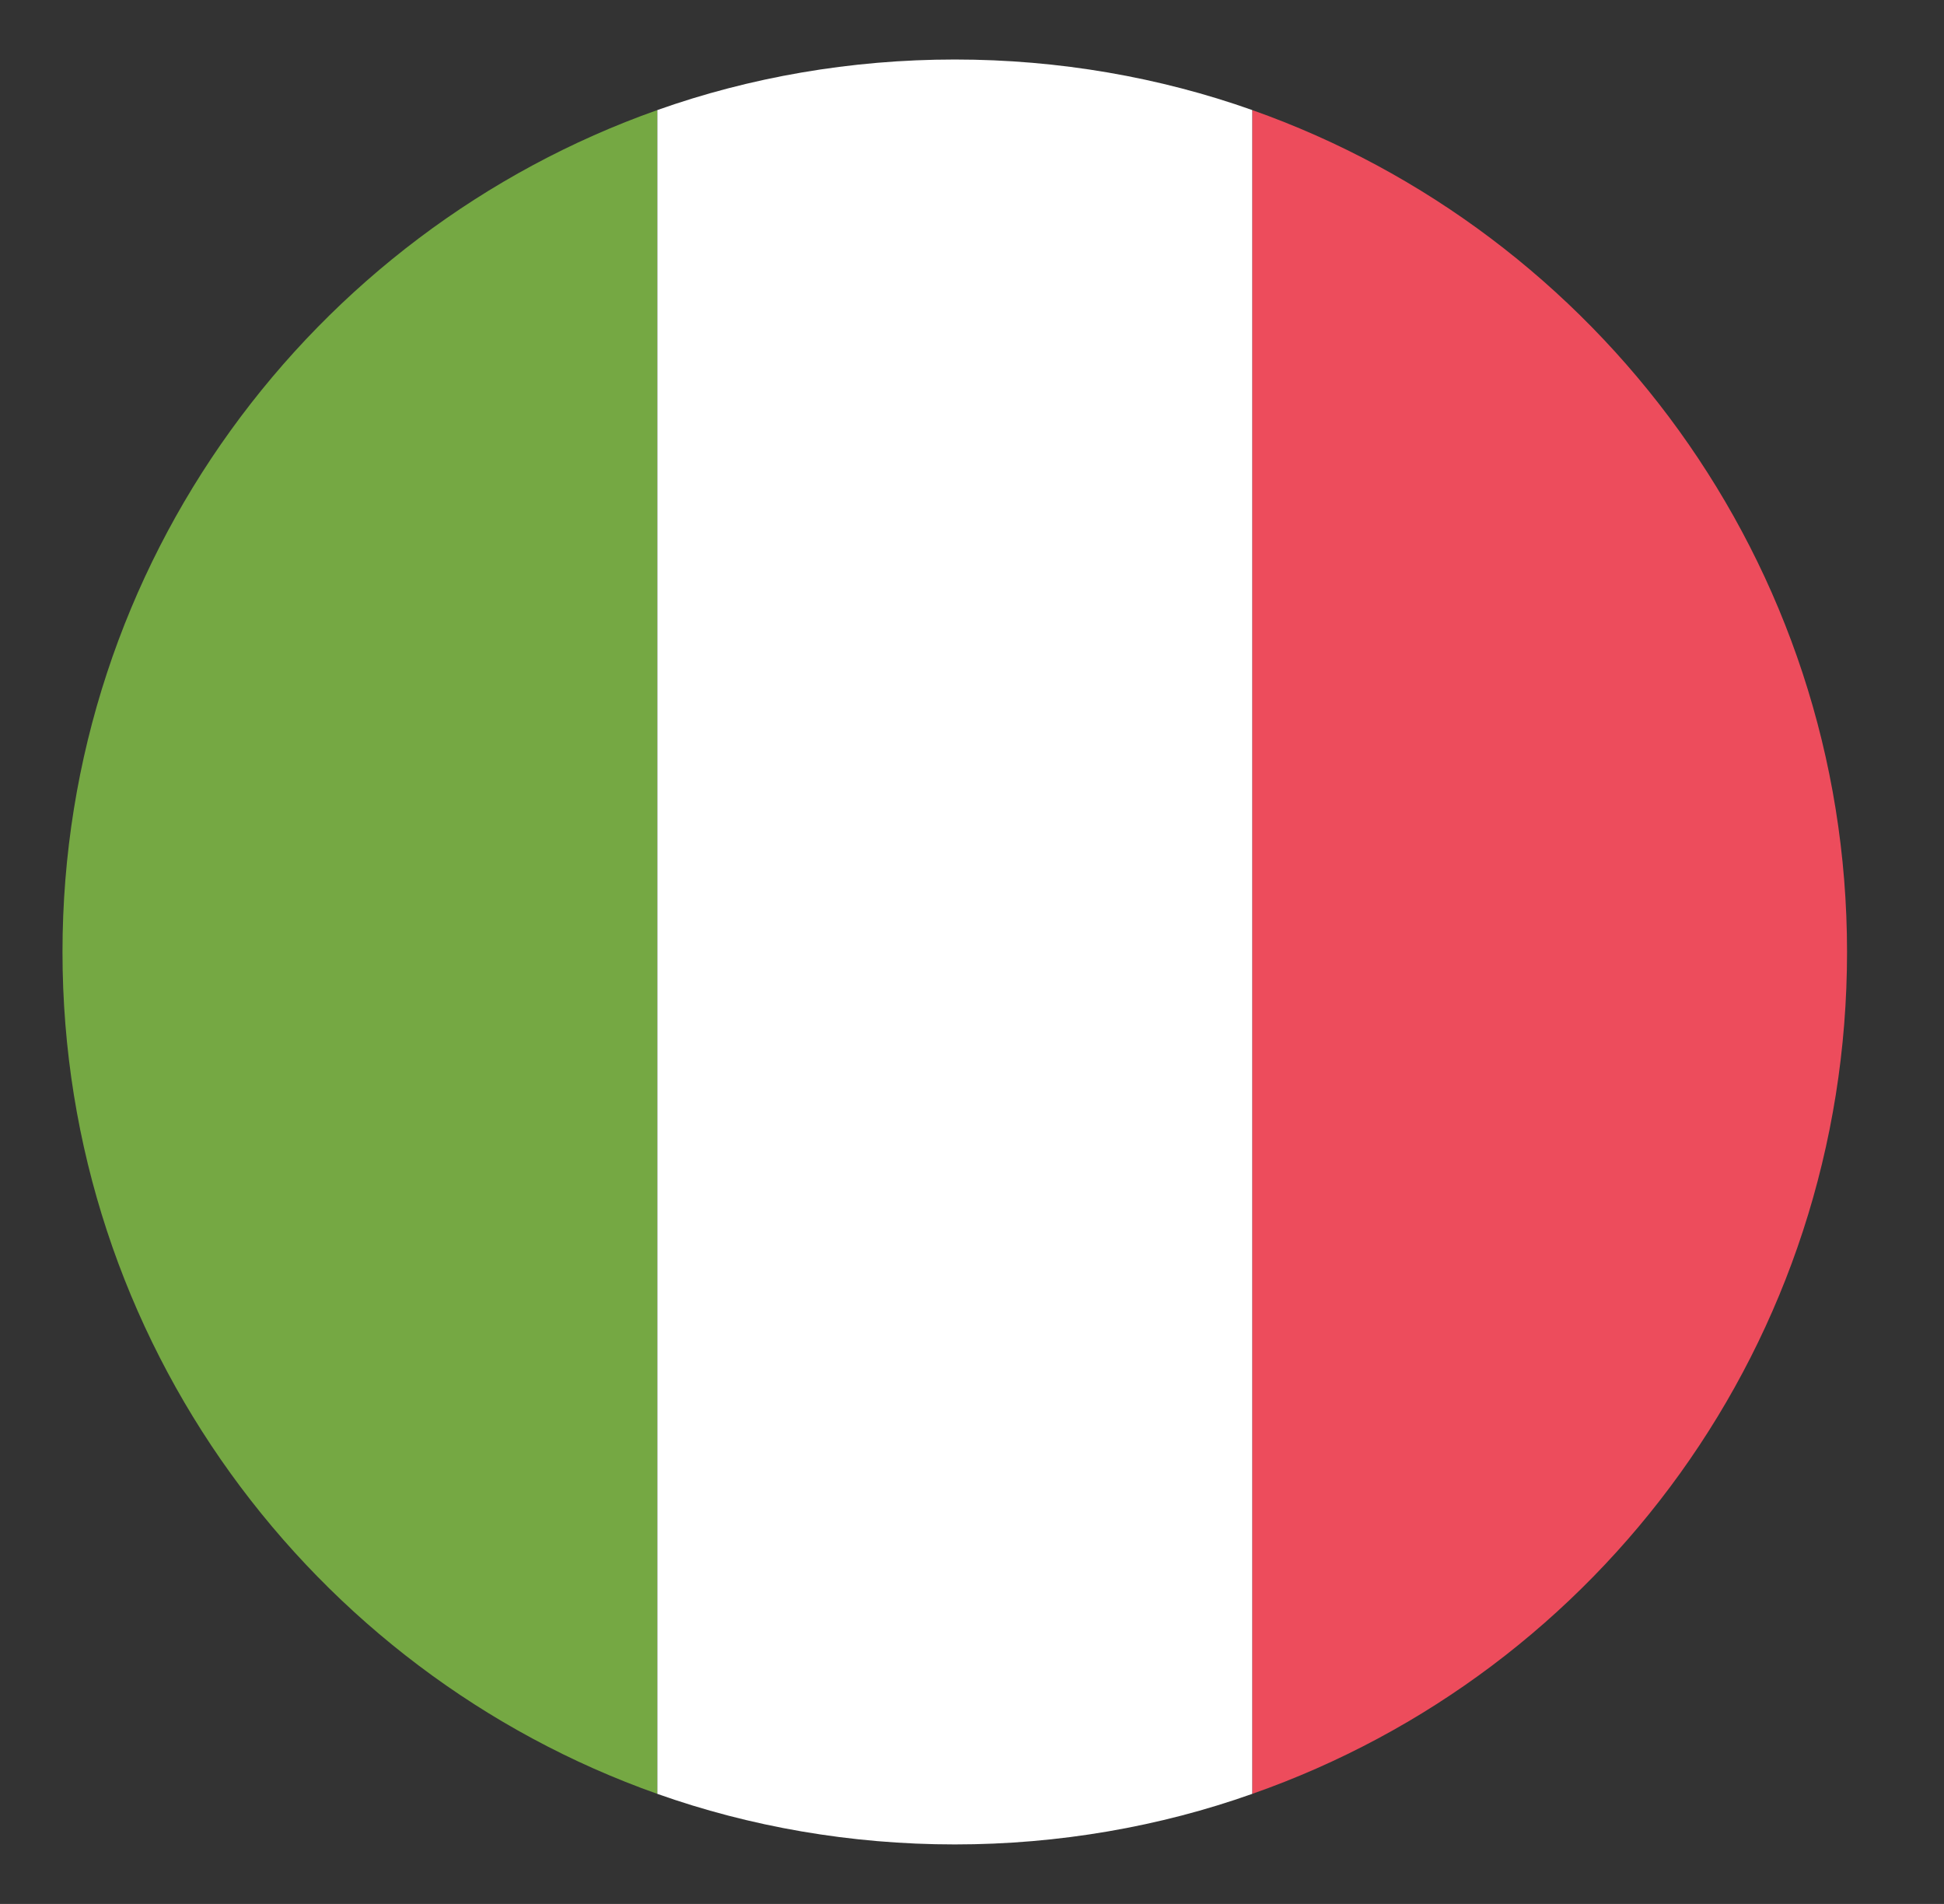
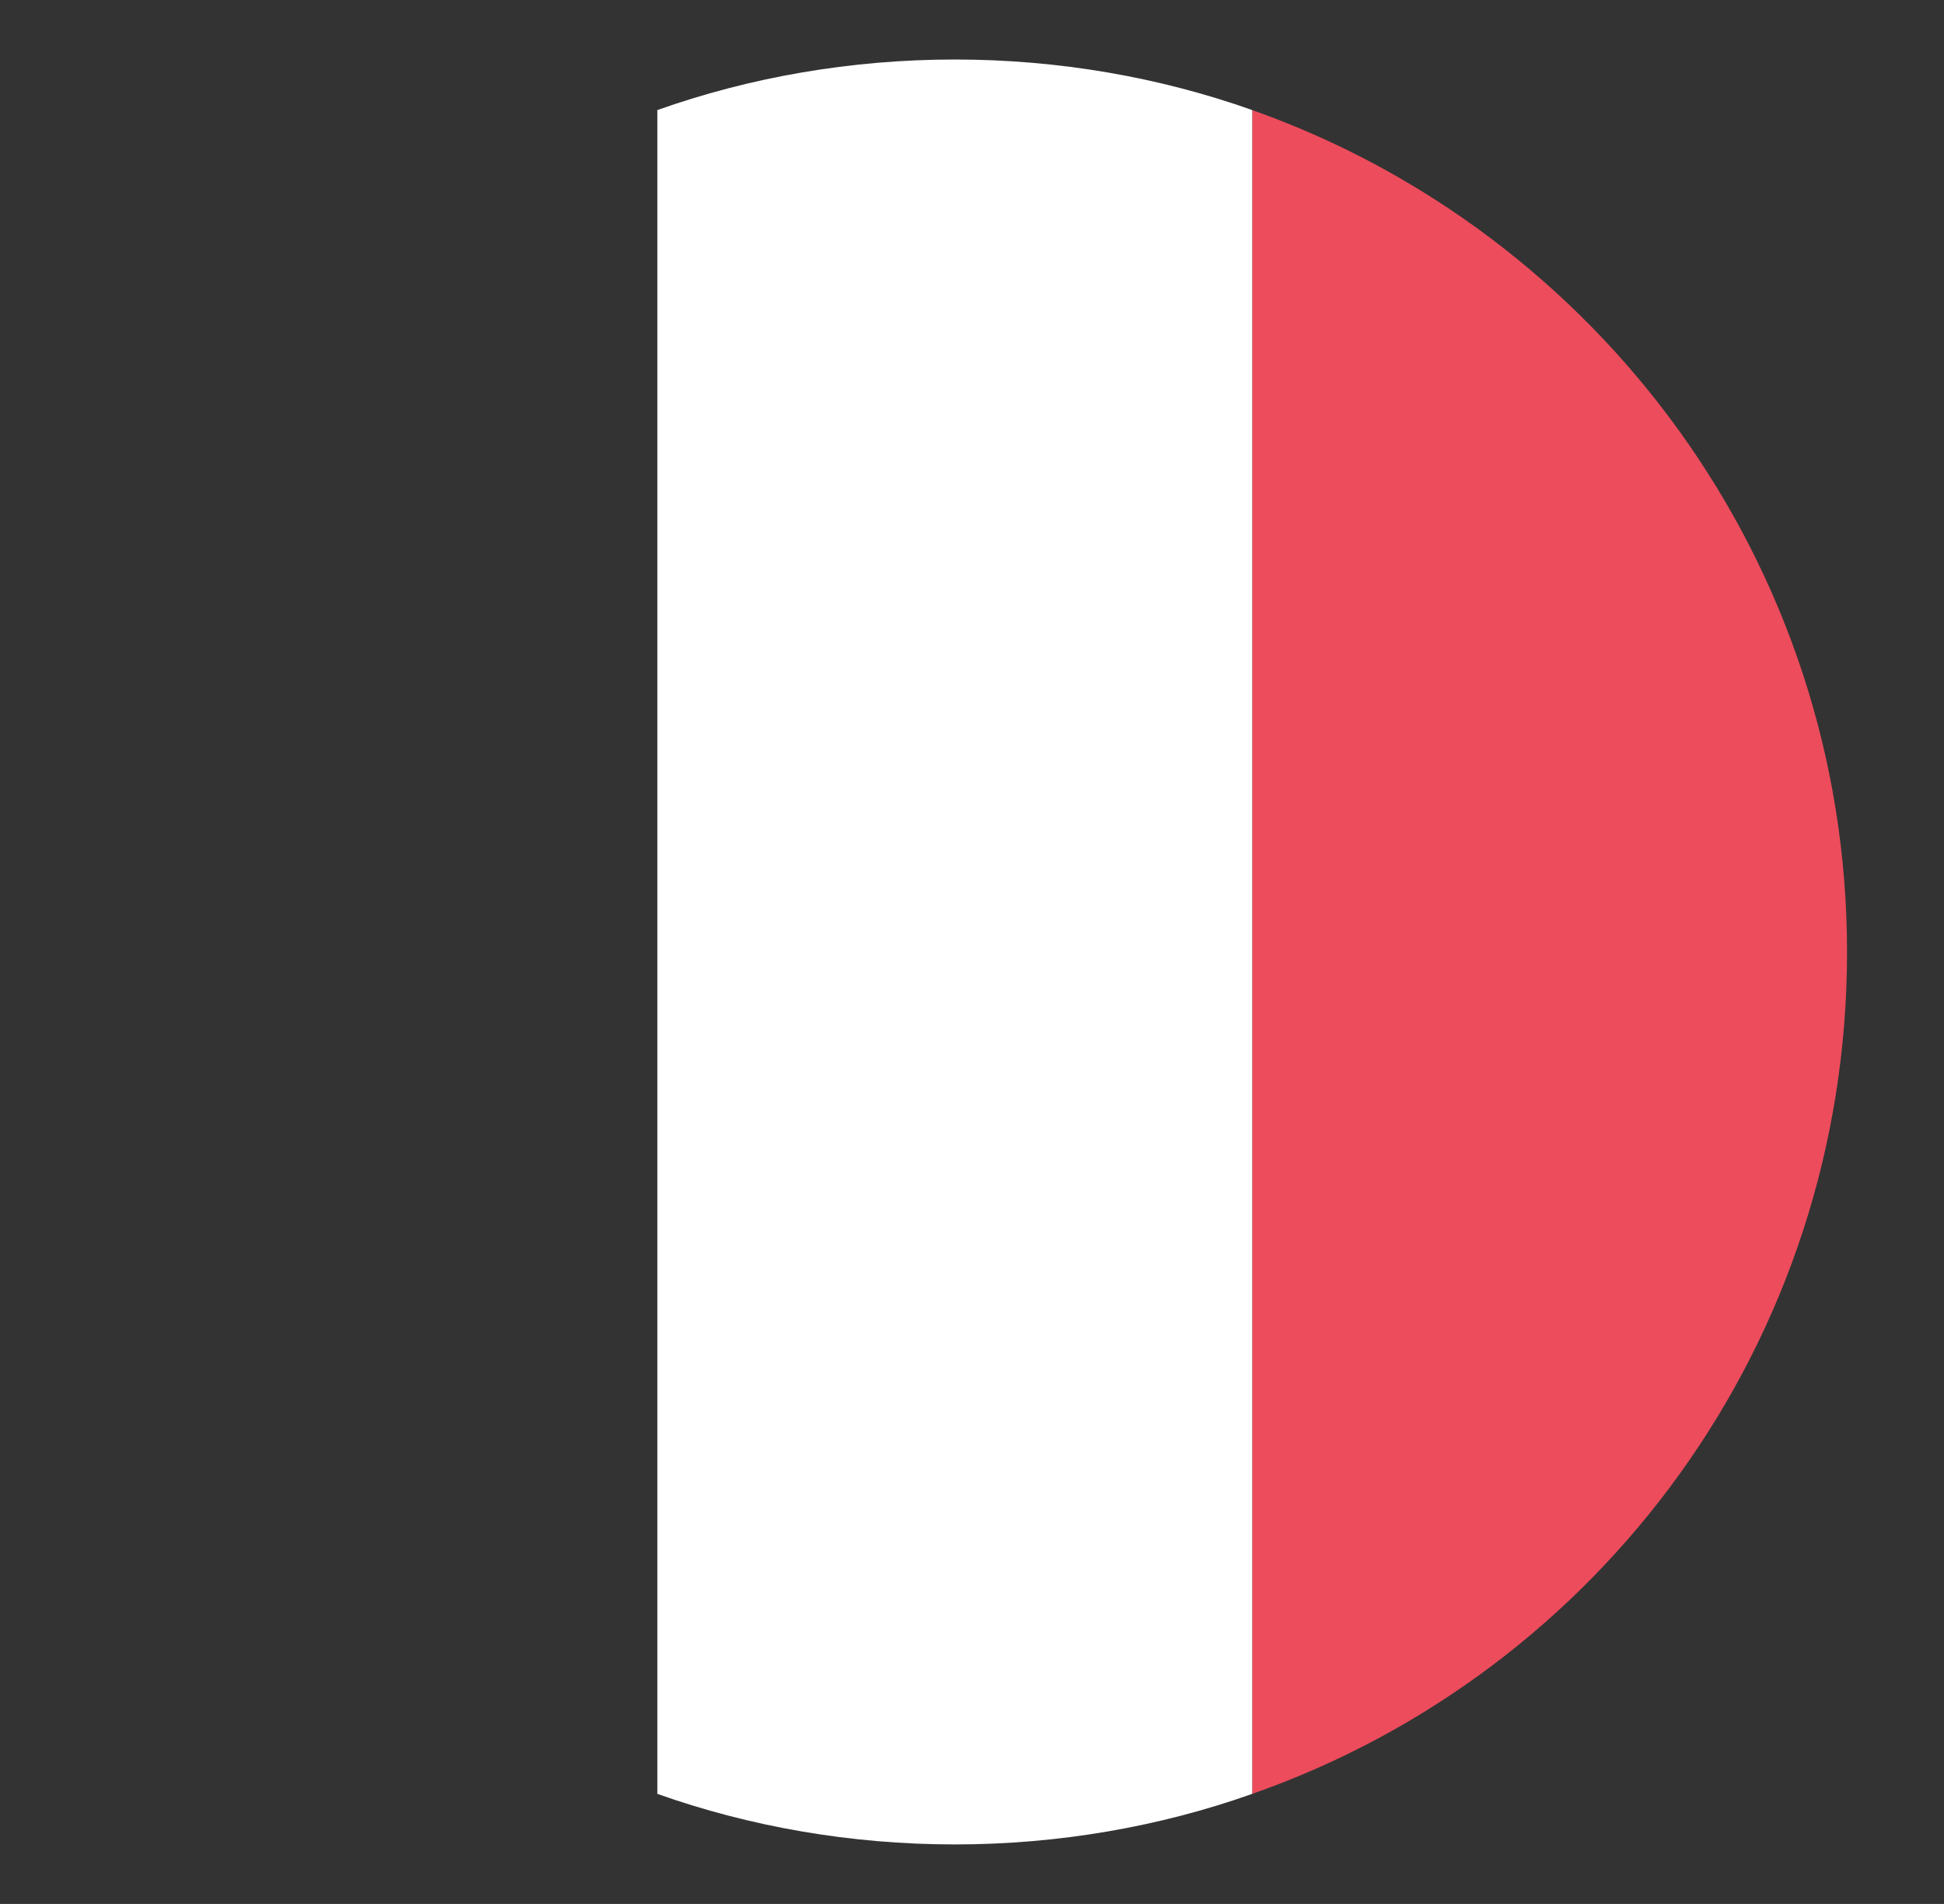
<svg xmlns="http://www.w3.org/2000/svg" width="48" height="47" viewBox="0 0 48 47" fill="none">
  <rect x="0" y="0" width="48" height="47" fill="#333333" stroke="none" />
-   <path d="M1.543 23.5C1.543 33.12 7.712 41.272 16.231 44.283V2.717C7.712 5.728 1.543 13.88 1.543 23.5Z" fill="#75A843" />
  <path d="M45.606 23.5C45.606 13.88 39.437 5.728 30.919 2.717V44.283C39.511 41.272 45.606 33.12 45.606 23.5Z" fill="#ED4C5C" />
  <path d="M16.231 44.283C18.508 45.091 21.004 45.531 23.575 45.531C26.145 45.531 28.642 45.091 30.919 44.283V2.717C28.642 1.909 26.145 1.469 23.575 1.469C21.004 1.469 18.508 1.909 16.231 2.717V44.283Z" fill="white" />
</svg>